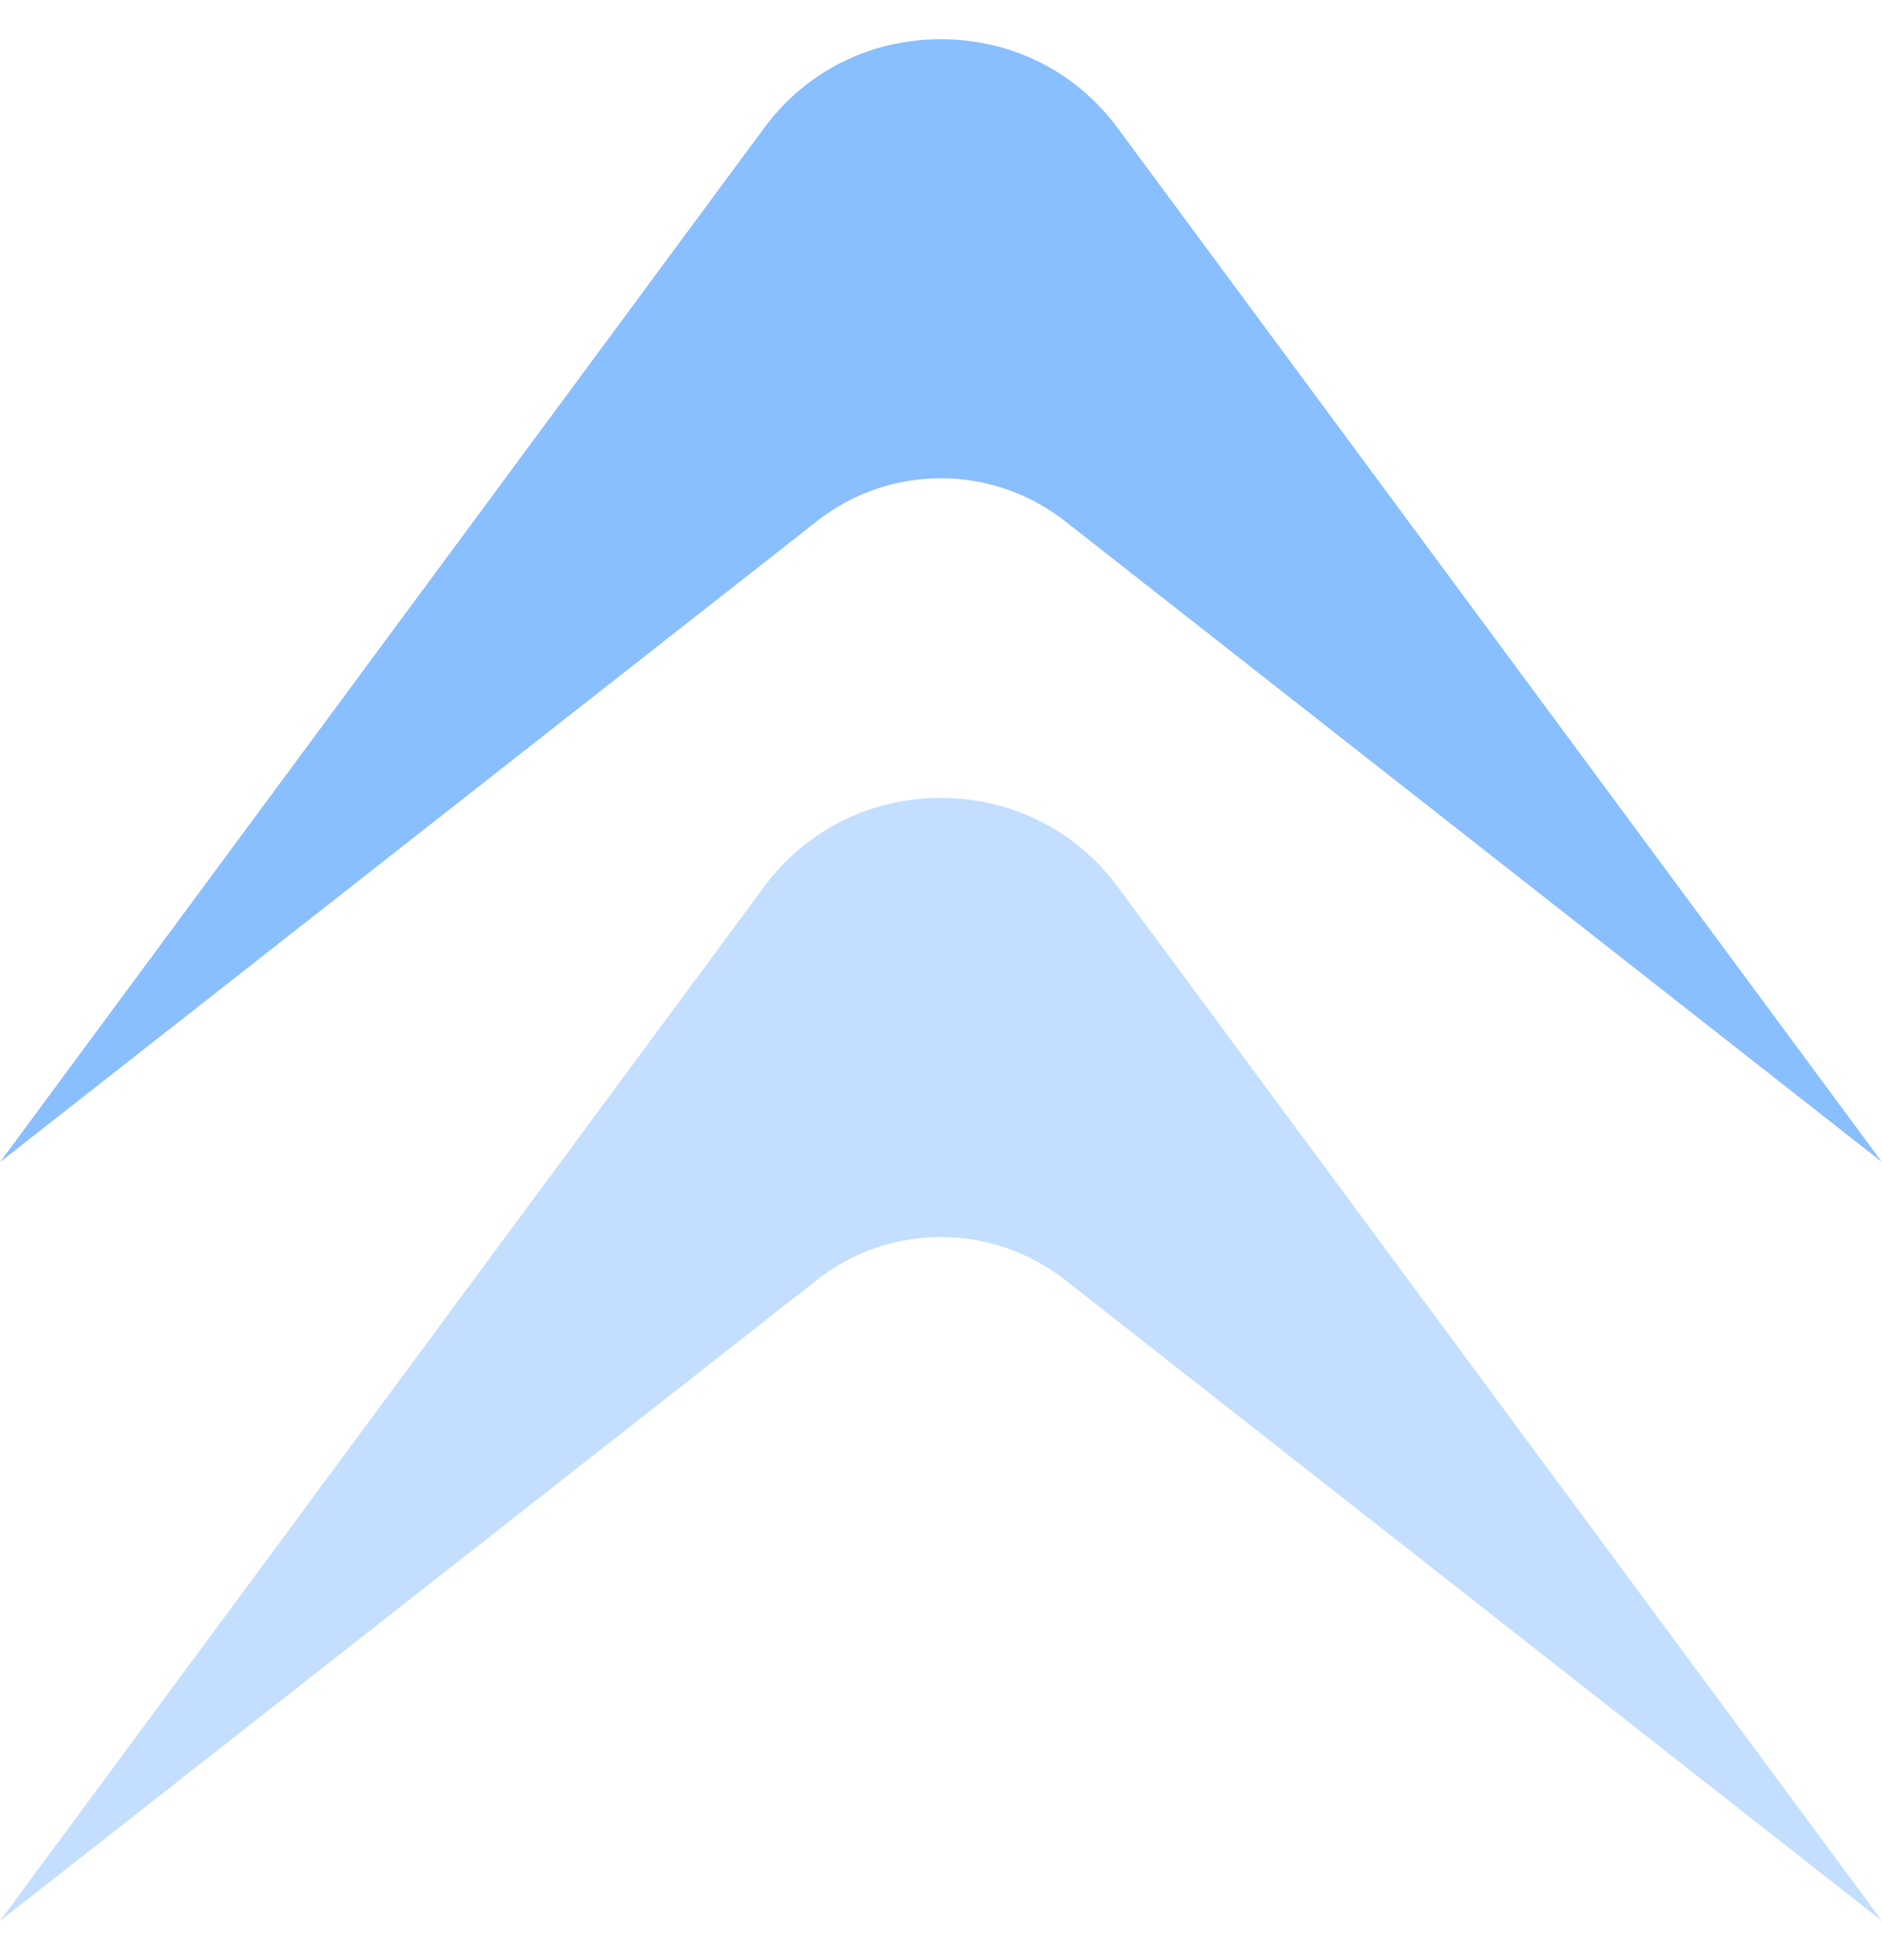
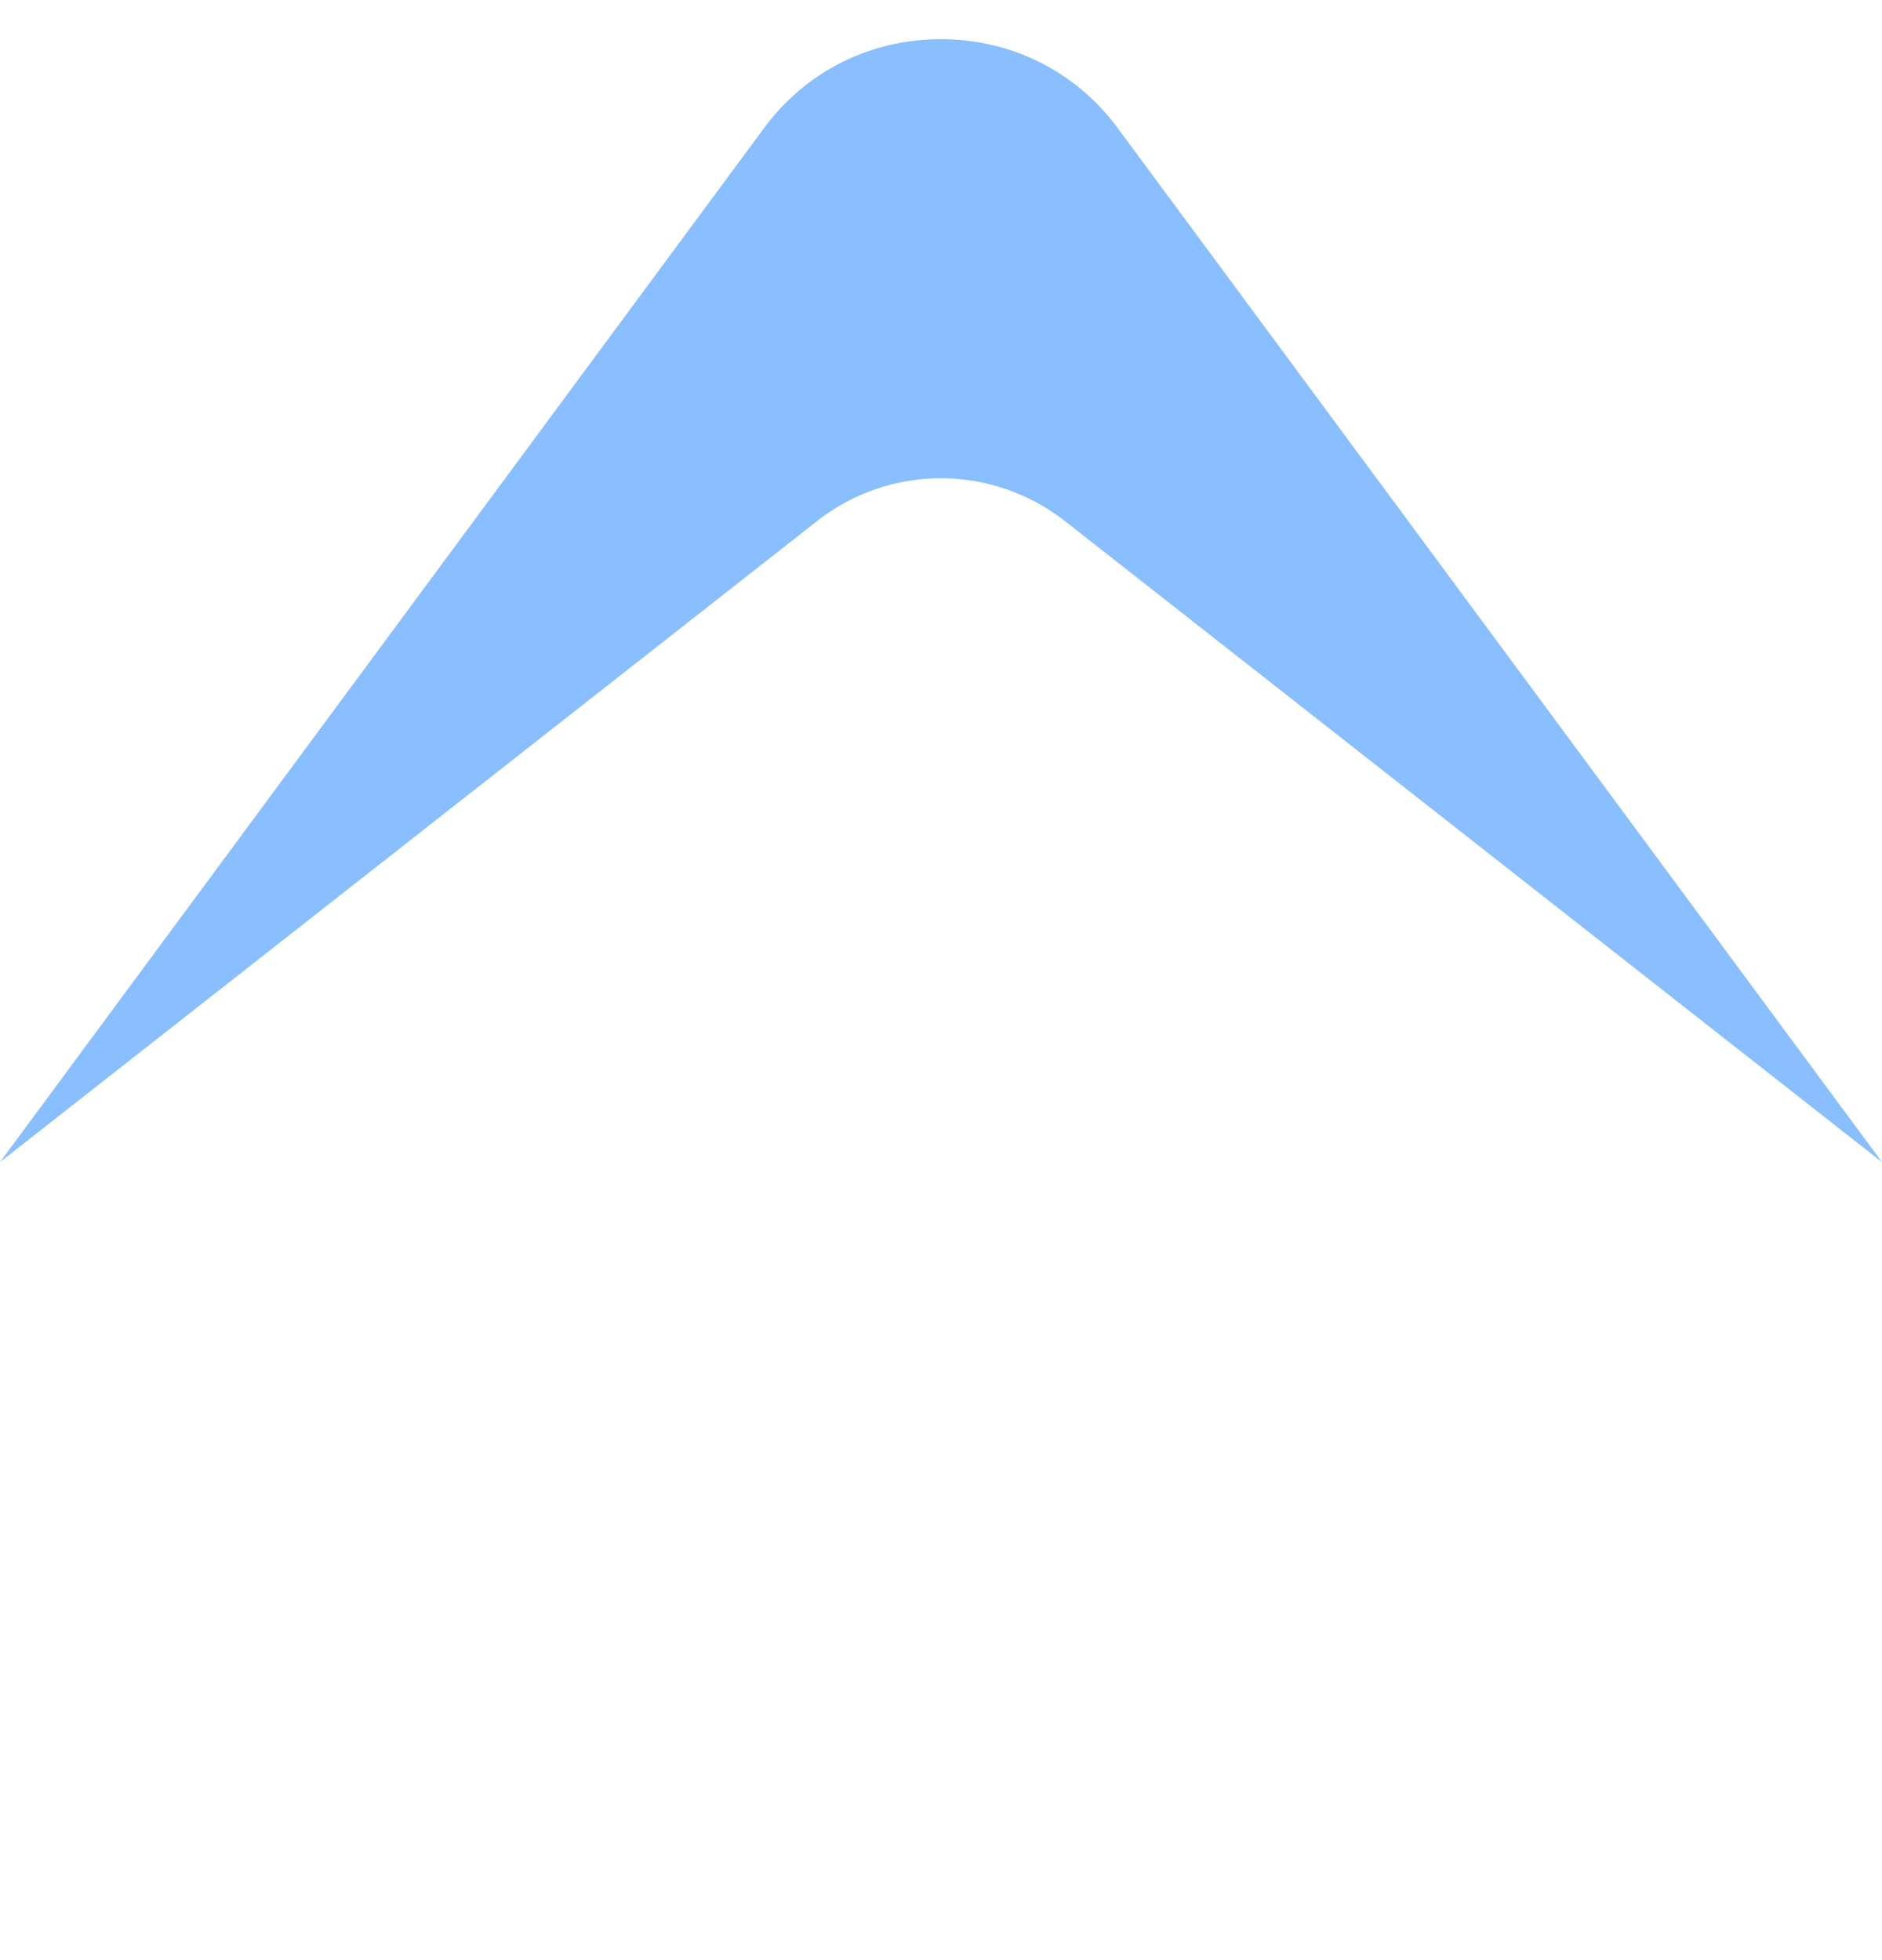
<svg xmlns="http://www.w3.org/2000/svg" width="24" height="25" viewBox="0 0 24 25" fill="none">
-   <path opacity="0.5" d="M10.411 16.328C11.345 15.594 12.651 15.594 13.587 16.328L24 24.5L14.25 11.306C13.719 10.59 12.899 10.177 11.998 10.177C11.097 10.177 10.277 10.59 9.747 11.306L0 24.5L10.413 16.328L10.411 16.328Z" fill="#89BEFF" />
  <path d="M10.411 6.651C11.345 5.916 12.651 5.916 13.587 6.651L24 14.822L14.25 1.629C13.719 0.912 12.899 0.5 11.998 0.5C11.097 0.5 10.277 0.912 9.747 1.629L0 14.822L10.413 6.651L10.411 6.651Z" fill="#89BEFF" />
</svg>